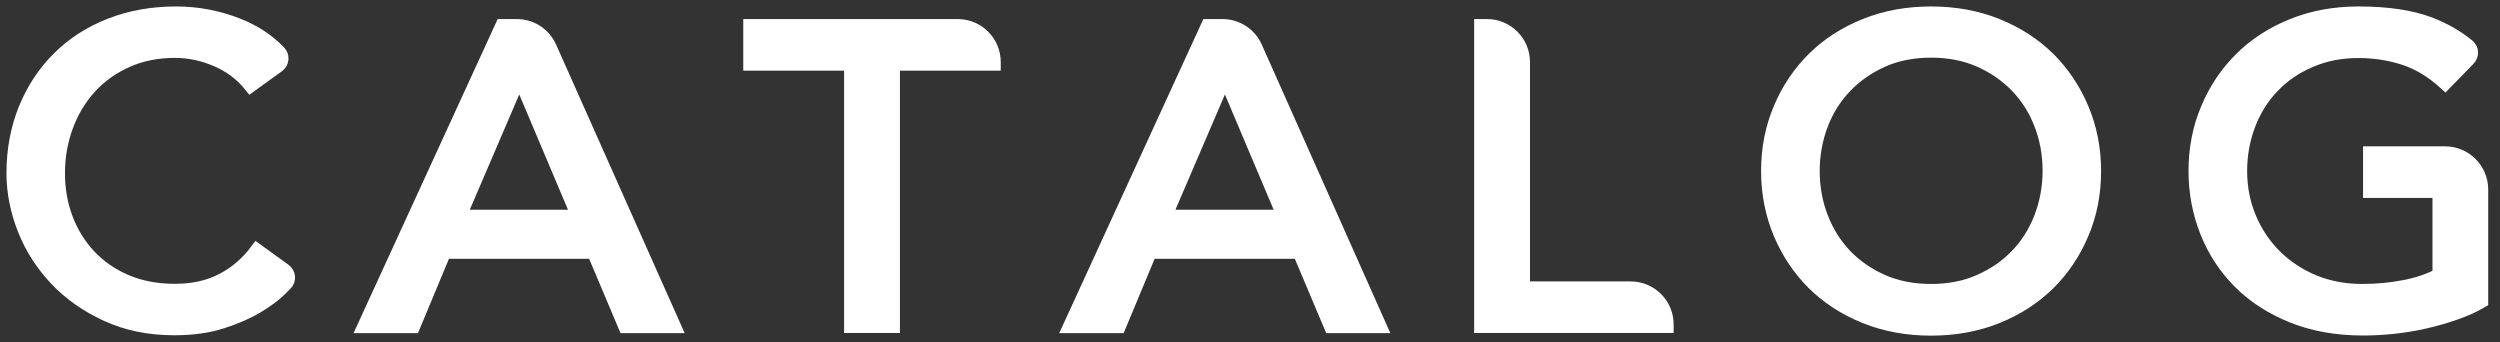
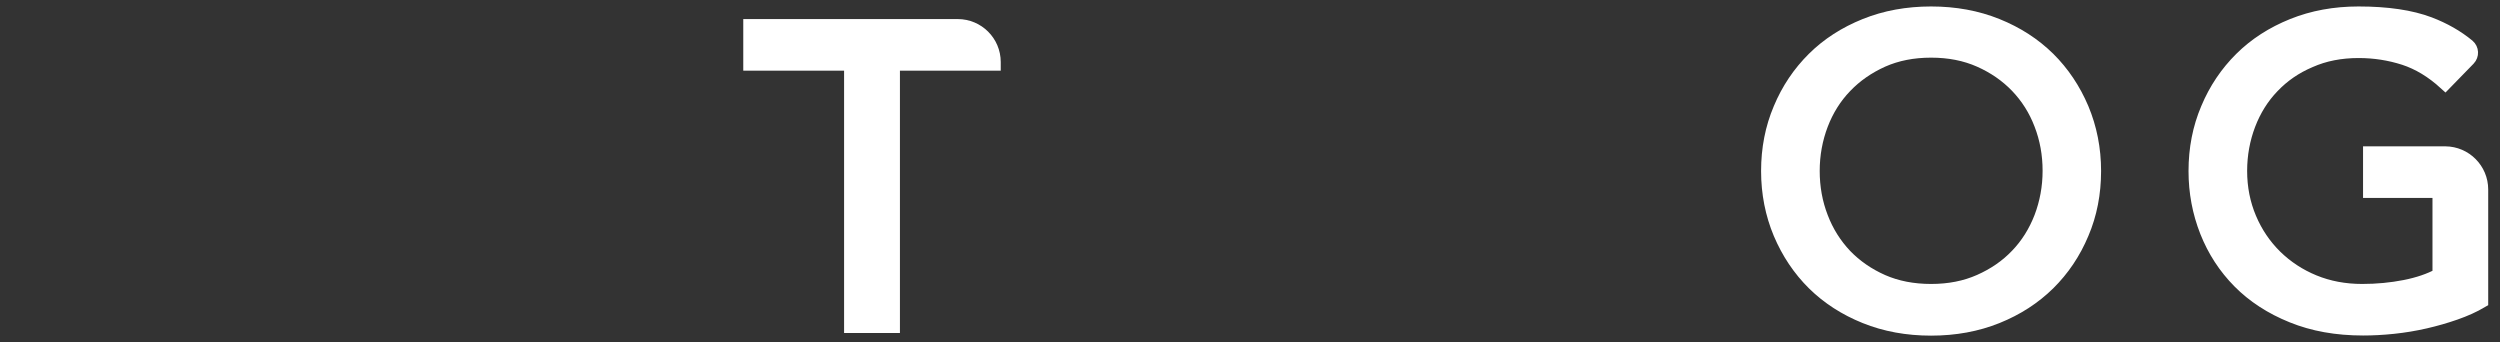
<svg xmlns="http://www.w3.org/2000/svg" width="190" height="26" viewBox="0 0 190 26" fill="none">
  <rect x="0" y="0" width="190" height="26" fill="#333333" stroke="none" />
-   <path d="M19.043 6.507C18.373 5.664 17.52 5.022 16.486 4.572C15.452 4.122 14.389 3.892 13.297 3.892C11.956 3.892 10.74 4.132 9.648 4.62C8.566 5.099 7.637 5.76 6.861 6.603C6.085 7.445 5.492 8.422 5.07 9.552C4.649 10.682 4.429 11.889 4.429 13.182C4.429 14.389 4.63 15.528 5.032 16.601C5.434 17.674 6.018 18.622 6.775 19.436C7.541 20.25 8.47 20.901 9.562 21.37C10.663 21.84 11.899 22.079 13.297 22.079C14.666 22.079 15.864 21.811 16.898 21.274C17.932 20.738 18.804 19.982 19.522 19.014L21.629 20.537C21.974 20.786 22.012 21.274 21.725 21.571C21.6 21.696 21.466 21.84 21.303 21.993C20.853 22.433 20.259 22.874 19.522 23.314C18.785 23.755 17.894 24.138 16.85 24.473C15.806 24.808 14.599 24.971 13.239 24.971C11.353 24.971 9.658 24.627 8.144 23.937C6.631 23.247 5.338 22.347 4.275 21.227C3.212 20.106 2.398 18.842 1.843 17.434C1.287 16.026 1 14.599 1 13.163C1 11.401 1.306 9.773 1.91 8.279C2.513 6.804 3.356 5.511 4.448 4.429C5.53 3.346 6.842 2.494 8.365 1.9C9.887 1.297 11.573 1 13.402 1C14.973 1 16.515 1.287 18.028 1.872C19.273 2.35 20.336 3.04 21.217 3.95C21.514 4.256 21.476 4.745 21.14 4.994L19.043 6.507Z" fill="white" stroke="white" stroke-width="1.017" stroke-miterlimit="10" />
-   <path d="M38.15 1.958H39.28C40.372 1.958 41.358 2.6 41.799 3.596L51.251 24.809H47.497L45.112 19.158H33.783L31.427 24.809H27.663L38.15 1.958ZM43.934 16.448L39.5 5.961H39.433L34.932 16.448H43.934Z" fill="white" stroke="white" stroke-width="1.017" stroke-miterlimit="10" />
  <path d="M64.659 4.86H56.997V1.958H72.79C74.312 1.958 75.548 3.193 75.548 4.716V4.86H67.886V24.799H64.659V4.86Z" fill="white" stroke="white" stroke-width="1.017" stroke-miterlimit="10" />
-   <path d="M91.781 1.958H92.911C94.003 1.958 94.989 2.6 95.43 3.596L104.882 24.809H101.128L98.743 19.158H87.414L85.058 24.809H81.294L91.781 1.958ZM97.565 16.448L93.131 5.961H93.064L88.563 16.448H97.565Z" fill="white" stroke="white" stroke-width="1.017" stroke-miterlimit="10" />
-   <path d="M112.544 1.958H113.013C114.536 1.958 115.771 3.193 115.771 4.716V21.897H123.931C125.454 21.897 126.689 23.133 126.689 24.655V24.799H112.544V1.958Z" fill="white" stroke="white" stroke-width="1.017" stroke-miterlimit="10" />
  <path d="M146.762 25C144.943 25 143.276 24.694 141.754 24.081C140.231 23.468 138.928 22.625 137.837 21.552C136.754 20.48 135.902 19.206 135.28 17.741C134.667 16.275 134.351 14.695 134.351 13C134.351 11.305 134.657 9.725 135.28 8.259C135.892 6.794 136.745 5.53 137.837 4.448C138.919 3.375 140.231 2.532 141.754 1.919C143.276 1.306 144.943 1 146.762 1C148.582 1 150.248 1.306 151.771 1.919C153.294 2.532 154.596 3.375 155.688 4.448C156.77 5.52 157.623 6.794 158.245 8.259C158.858 9.725 159.174 11.305 159.174 13C159.174 14.695 158.868 16.285 158.245 17.741C157.632 19.206 156.78 20.47 155.688 21.552C154.596 22.625 153.294 23.468 151.771 24.081C150.248 24.694 148.572 25 146.762 25ZM146.762 22.089C148.132 22.089 149.358 21.849 150.459 21.361C151.56 20.872 152.499 20.231 153.284 19.407C154.07 18.593 154.673 17.626 155.104 16.515C155.525 15.404 155.746 14.226 155.746 12.981C155.746 11.736 155.535 10.558 155.104 9.447C154.683 8.336 154.07 7.378 153.284 6.555C152.499 5.741 151.56 5.089 150.459 4.601C149.358 4.113 148.132 3.873 146.762 3.873C145.393 3.873 144.167 4.113 143.066 4.601C141.964 5.099 141.026 5.75 140.24 6.574C139.455 7.388 138.852 8.355 138.43 9.457C138.009 10.567 137.789 11.745 137.789 12.99C137.789 14.235 137.999 15.413 138.43 16.524C138.852 17.635 139.465 18.593 140.24 19.417C141.026 20.231 141.964 20.882 143.066 21.37C144.157 21.849 145.393 22.089 146.762 22.089Z" fill="white" stroke="white" stroke-width="1.017" stroke-miterlimit="10" />
  <path d="M188.595 14.398V22.903C188.011 23.247 187.35 23.544 186.612 23.803C185.875 24.061 185.109 24.282 184.314 24.464C183.519 24.646 182.715 24.78 181.891 24.866C181.077 24.952 180.301 24.99 179.593 24.99C177.572 24.99 175.781 24.665 174.201 24.023C172.611 23.381 171.27 22.51 170.188 21.418C169.096 20.317 168.272 19.043 167.698 17.597C167.123 16.141 166.836 14.609 166.836 13C166.836 11.305 167.142 9.725 167.765 8.259C168.378 6.794 169.23 5.53 170.322 4.448C171.404 3.375 172.716 2.532 174.239 1.919C175.762 1.306 177.428 1 179.248 1C181.441 1 183.232 1.268 184.63 1.795C185.76 2.226 186.747 2.791 187.58 3.48C187.886 3.739 187.905 4.199 187.628 4.486L185.837 6.325C184.85 5.425 183.806 4.793 182.715 4.438C181.613 4.084 180.464 3.902 179.257 3.902C177.888 3.902 176.662 4.141 175.561 4.63C174.45 5.099 173.511 5.75 172.726 6.574C171.94 7.388 171.337 8.355 170.916 9.457C170.494 10.567 170.274 11.745 170.274 12.99C170.274 14.283 170.514 15.48 170.983 16.591C171.452 17.702 172.103 18.66 172.936 19.484C173.77 20.298 174.737 20.939 175.857 21.399C176.978 21.859 178.194 22.089 179.525 22.089C180.665 22.089 181.747 21.983 182.772 21.782C183.787 21.581 184.659 21.284 185.377 20.892V14.532H180.1V11.63H185.846C187.359 11.64 188.595 12.876 188.595 14.398Z" fill="white" stroke="white" stroke-width="1.017" stroke-miterlimit="10" />
</svg>